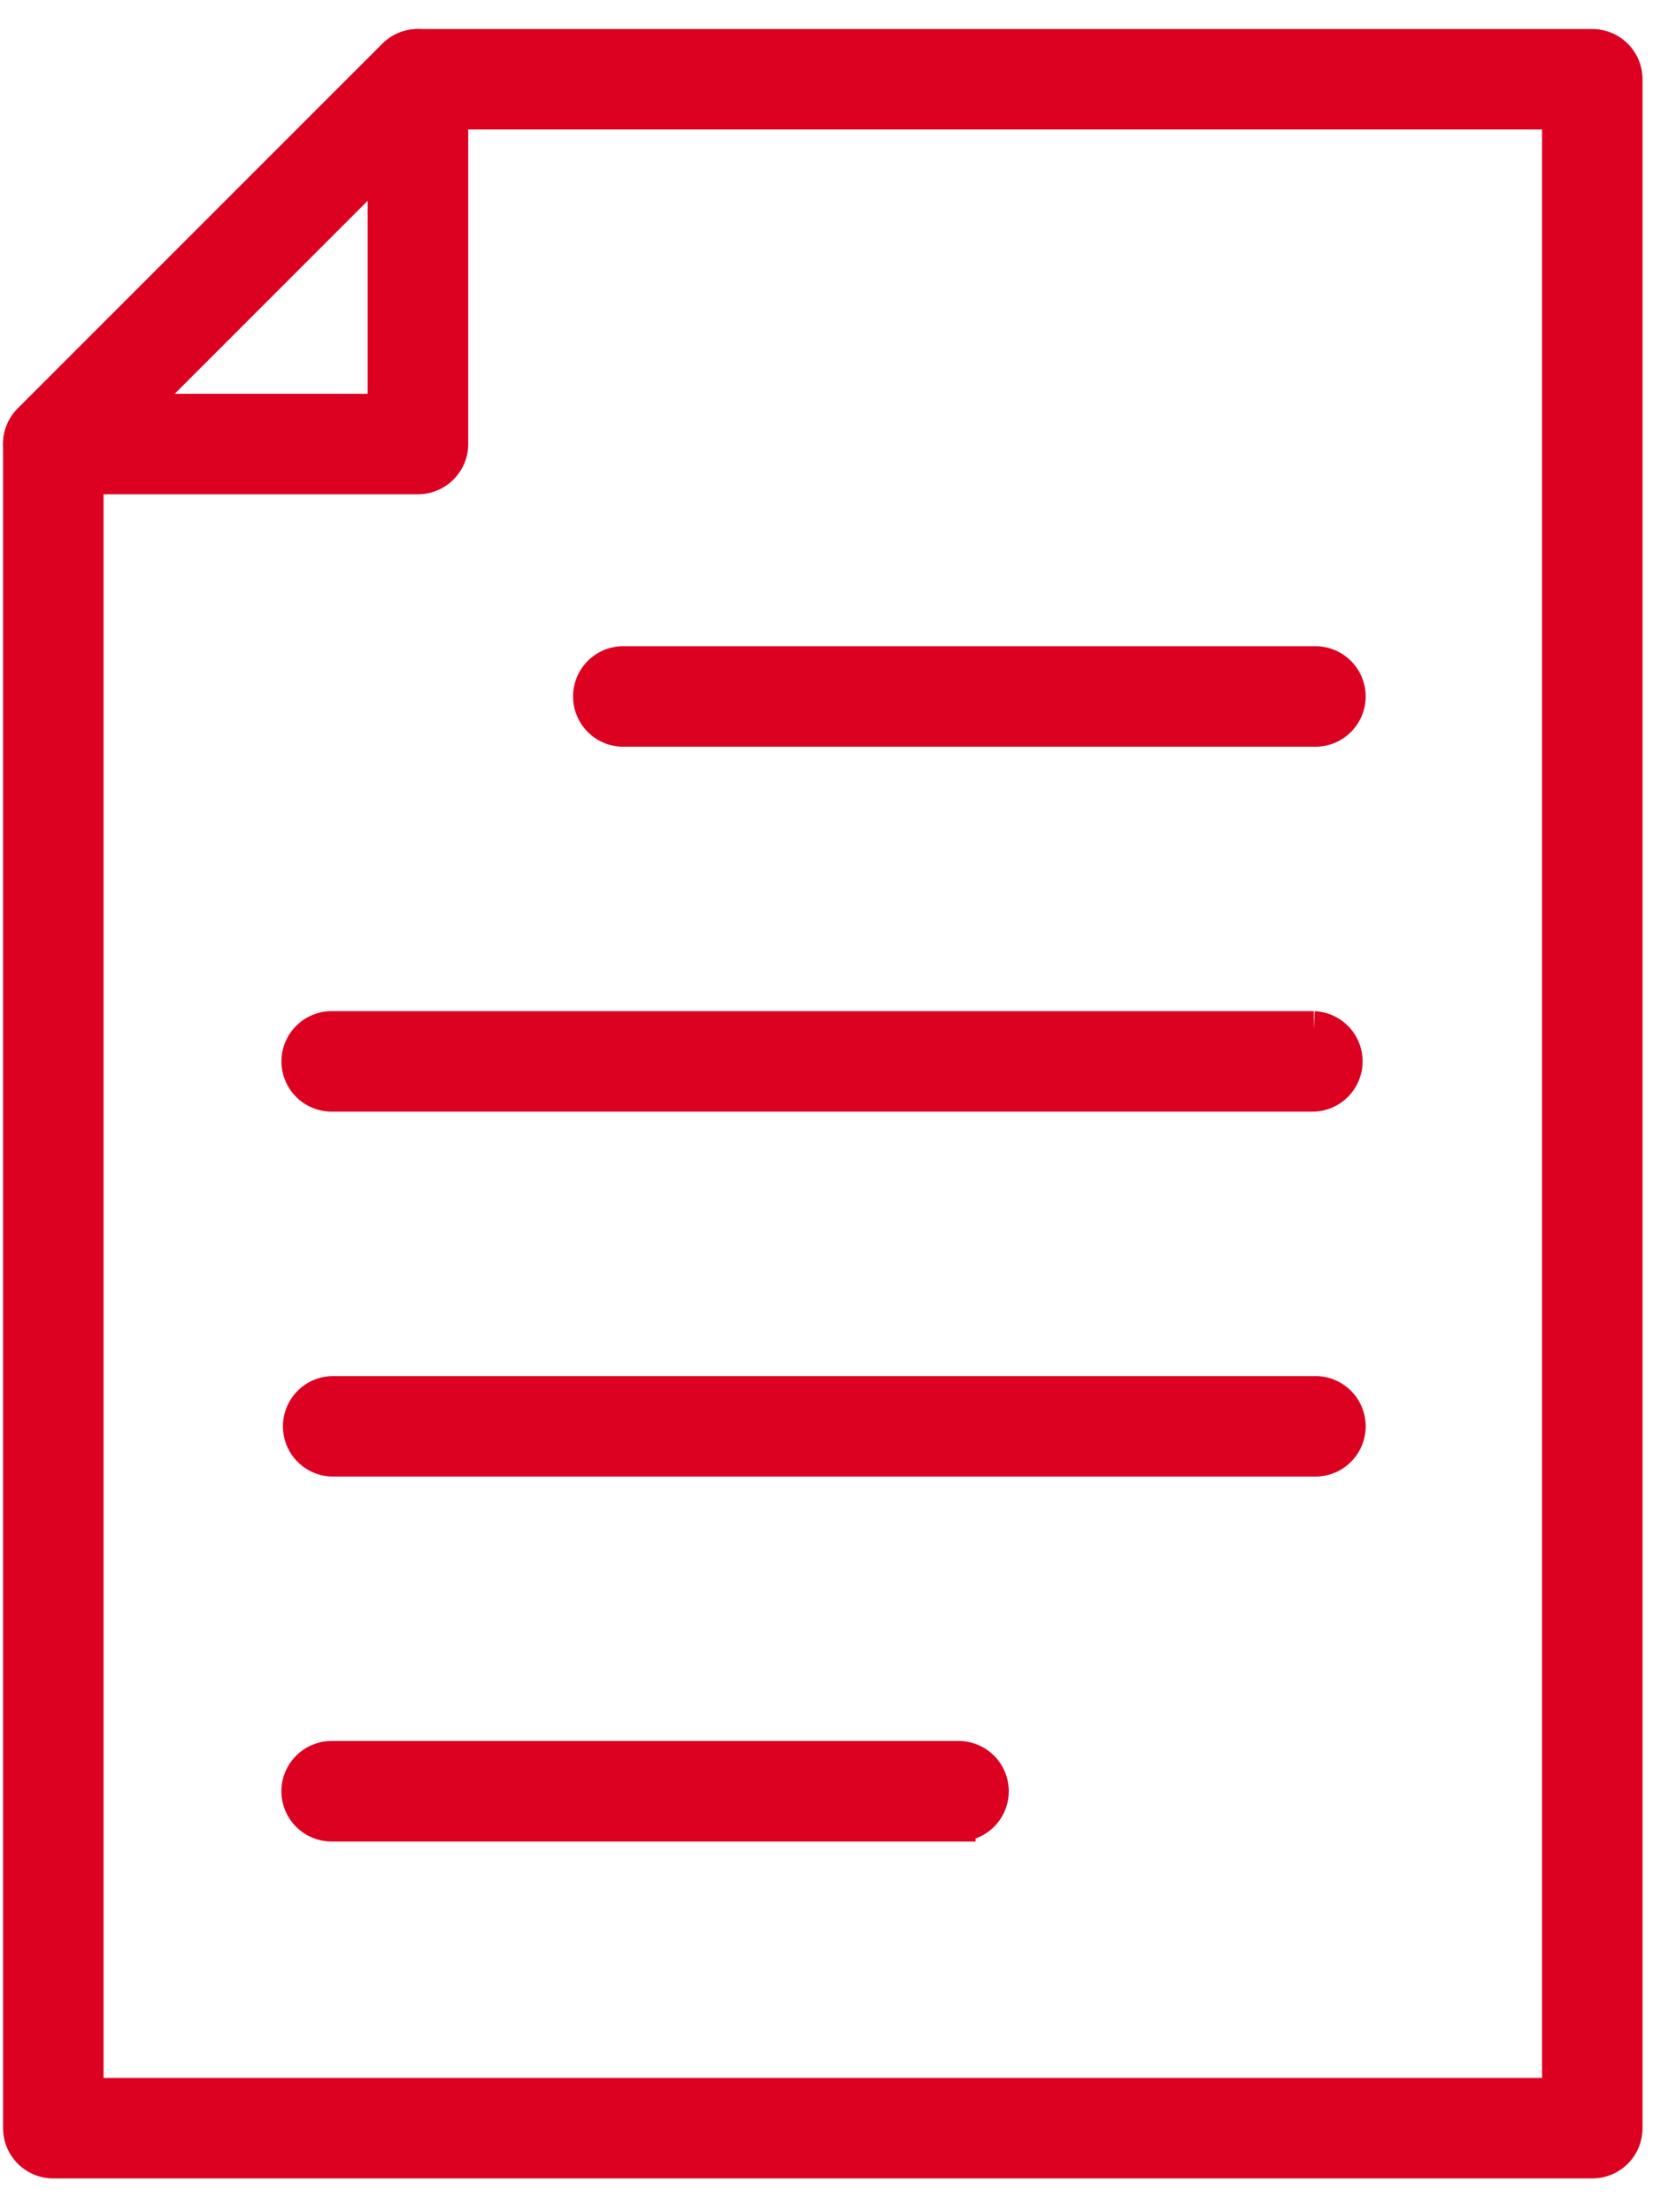
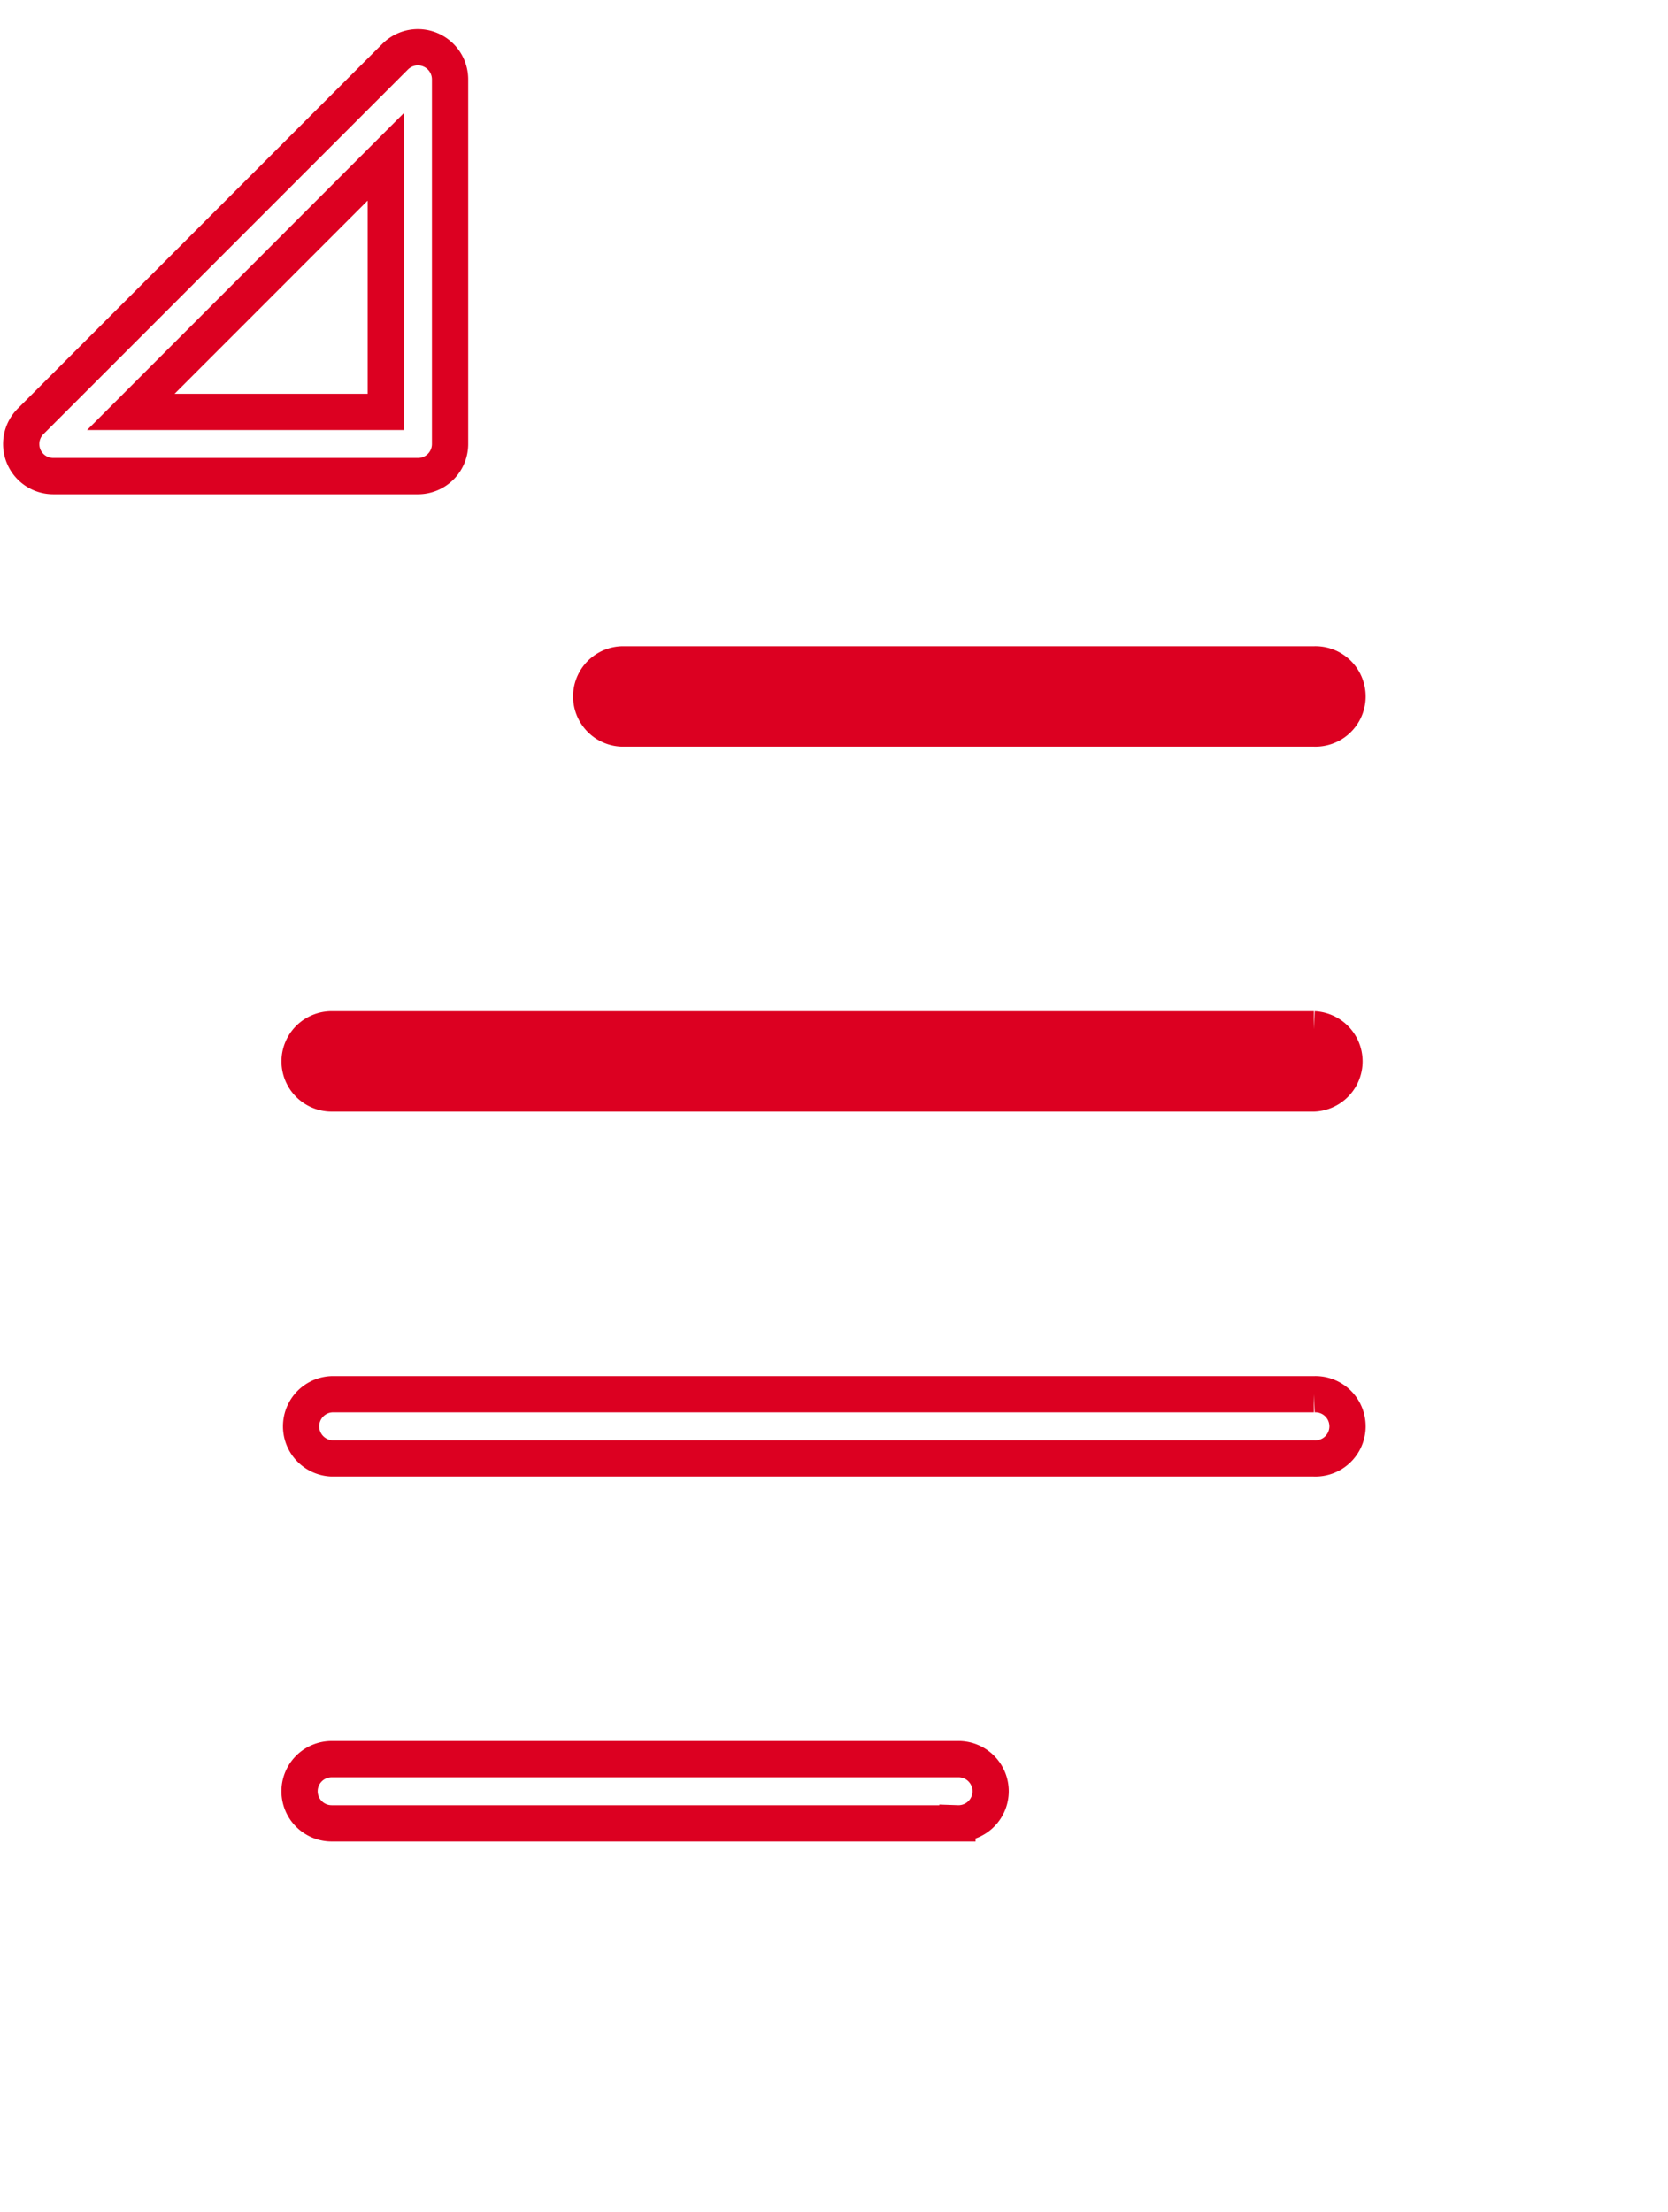
<svg xmlns="http://www.w3.org/2000/svg" width="46" height="61" viewBox="0 0 46 61">
  <g>
    <g>
-       <path fill="#dc0021" d="M1.47 13.129a.885.885 0 0 1-.626-1.511L10.9 1.56a.887.887 0 0 1 1.512.627v10.057a.885.885 0 0 1-.885.885zm2.138-1.771h7.033V4.324z" />
-     </g>
+       </g>
    <g>
      <path fill="none" stroke="#dc0021" stroke-miterlimit="20" d="M1.47 13.129a.885.885 0 0 1-.626-1.511L10.9 1.56a.887.887 0 0 1 1.512.627v10.057a.885.885 0 0 1-.885.885zm9.17-1.771V4.324l-7.032 7.034z" />
    </g>
    <g>
-       <path fill="#dc0021" d="M1.47 59.57a.885.885 0 0 1-.885-.885V12.243c0-.234.093-.46.259-.626L10.9 1.56a.885.885 0 0 1 .626-.259h32.385c.49 0 .886.396.886.885v56.5a.885.885 0 0 1-.886.884zm.886-1.77h40.67V3.071H11.895L2.356 12.61z" />
-     </g>
+       </g>
    <g>
-       <path fill="none" stroke="#dc0021" stroke-miterlimit="20" d="M1.47 59.57a.885.885 0 0 1-.885-.885V12.243c0-.234.093-.46.259-.626L10.9 1.56a.885.885 0 0 1 .626-.259h32.385c.49 0 .886.396.886.885v56.5a.885.885 0 0 1-.886.884zm41.557-1.77V3.071H11.894L2.356 12.61V57.8z" />
-     </g>
+       </g>
    <g>
      <path fill="#dc0021" d="M36.234 20.09H17.148a.886.886 0 0 1 0-1.77h19.086a.886.886 0 1 1 0 1.77z" />
    </g>
    <g>
      <path fill="none" stroke="#dc0021" stroke-miterlimit="20" d="M36.234 20.09v0H17.148a.886.886 0 0 1 0-1.77h19.086a.886.886 0 1 1 0 1.77z" />
    </g>
    <g>
      <path fill="#dc0021" d="M36.234 30.153H9.147a.885.885 0 0 1 0-1.77h27.087a.886.886 0 0 1 0 1.77z" />
    </g>
    <g>
      <path fill="none" stroke="#dc0021" stroke-miterlimit="20" d="M36.234 30.153v0H9.147a.885.885 0 0 1 0-1.77h27.087a.886.886 0 0 1 0 1.77z" />
    </g>
    <g>
-       <path fill="#dc0021" d="M36.234 40.216H9.147a.886.886 0 0 1 0-1.77h27.087a.886.886 0 1 1 0 1.77z" />
-     </g>
+       </g>
    <g>
      <path fill="none" stroke="#dc0021" stroke-miterlimit="20" d="M36.234 40.216v0H9.147a.886.886 0 0 1 0-1.77h27.087a.886.886 0 1 1 0 1.77z" />
    </g>
    <g>
-       <path fill="#dc0021" d="M26.404 50.28H9.147a.886.886 0 0 1 0-1.772h17.257a.886.886 0 1 1 0 1.771z" />
-     </g>
+       </g>
    <g>
      <path fill="none" stroke="#dc0021" stroke-miterlimit="20" d="M26.404 50.28v0H9.147a.886.886 0 0 1 0-1.772h17.257a.886.886 0 1 1 0 1.771z" />
    </g>
  </g>
</svg>